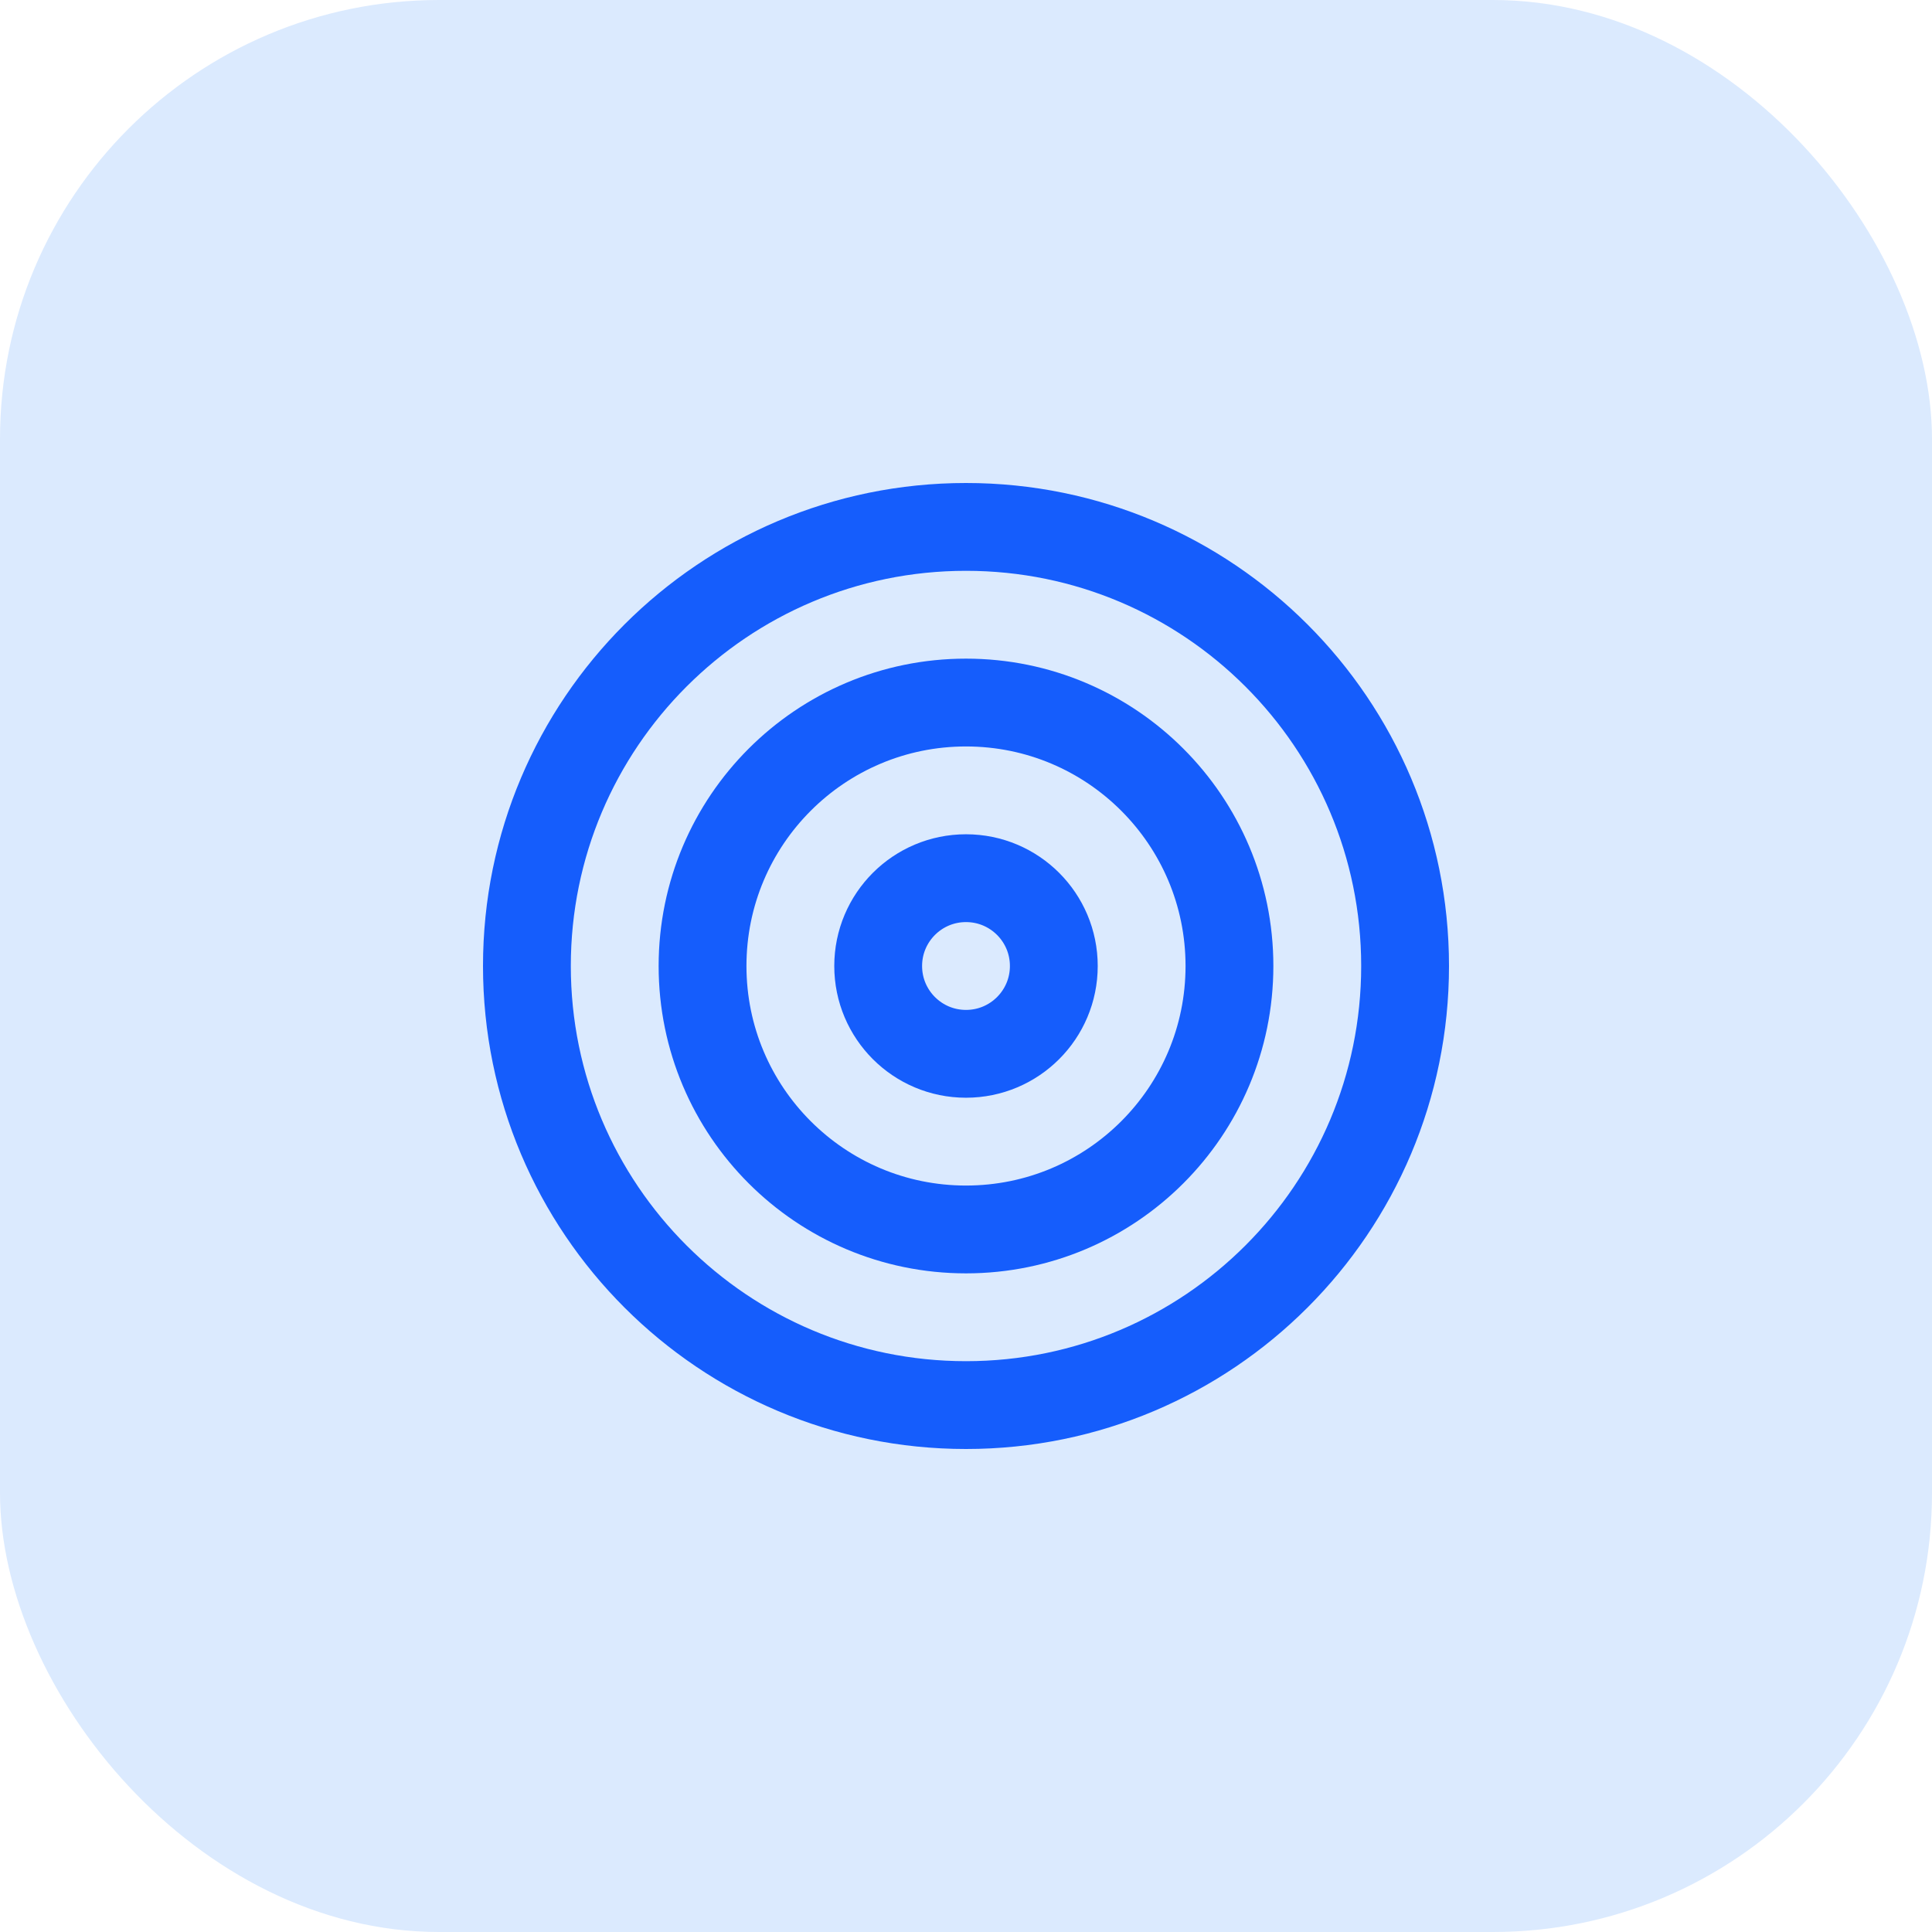
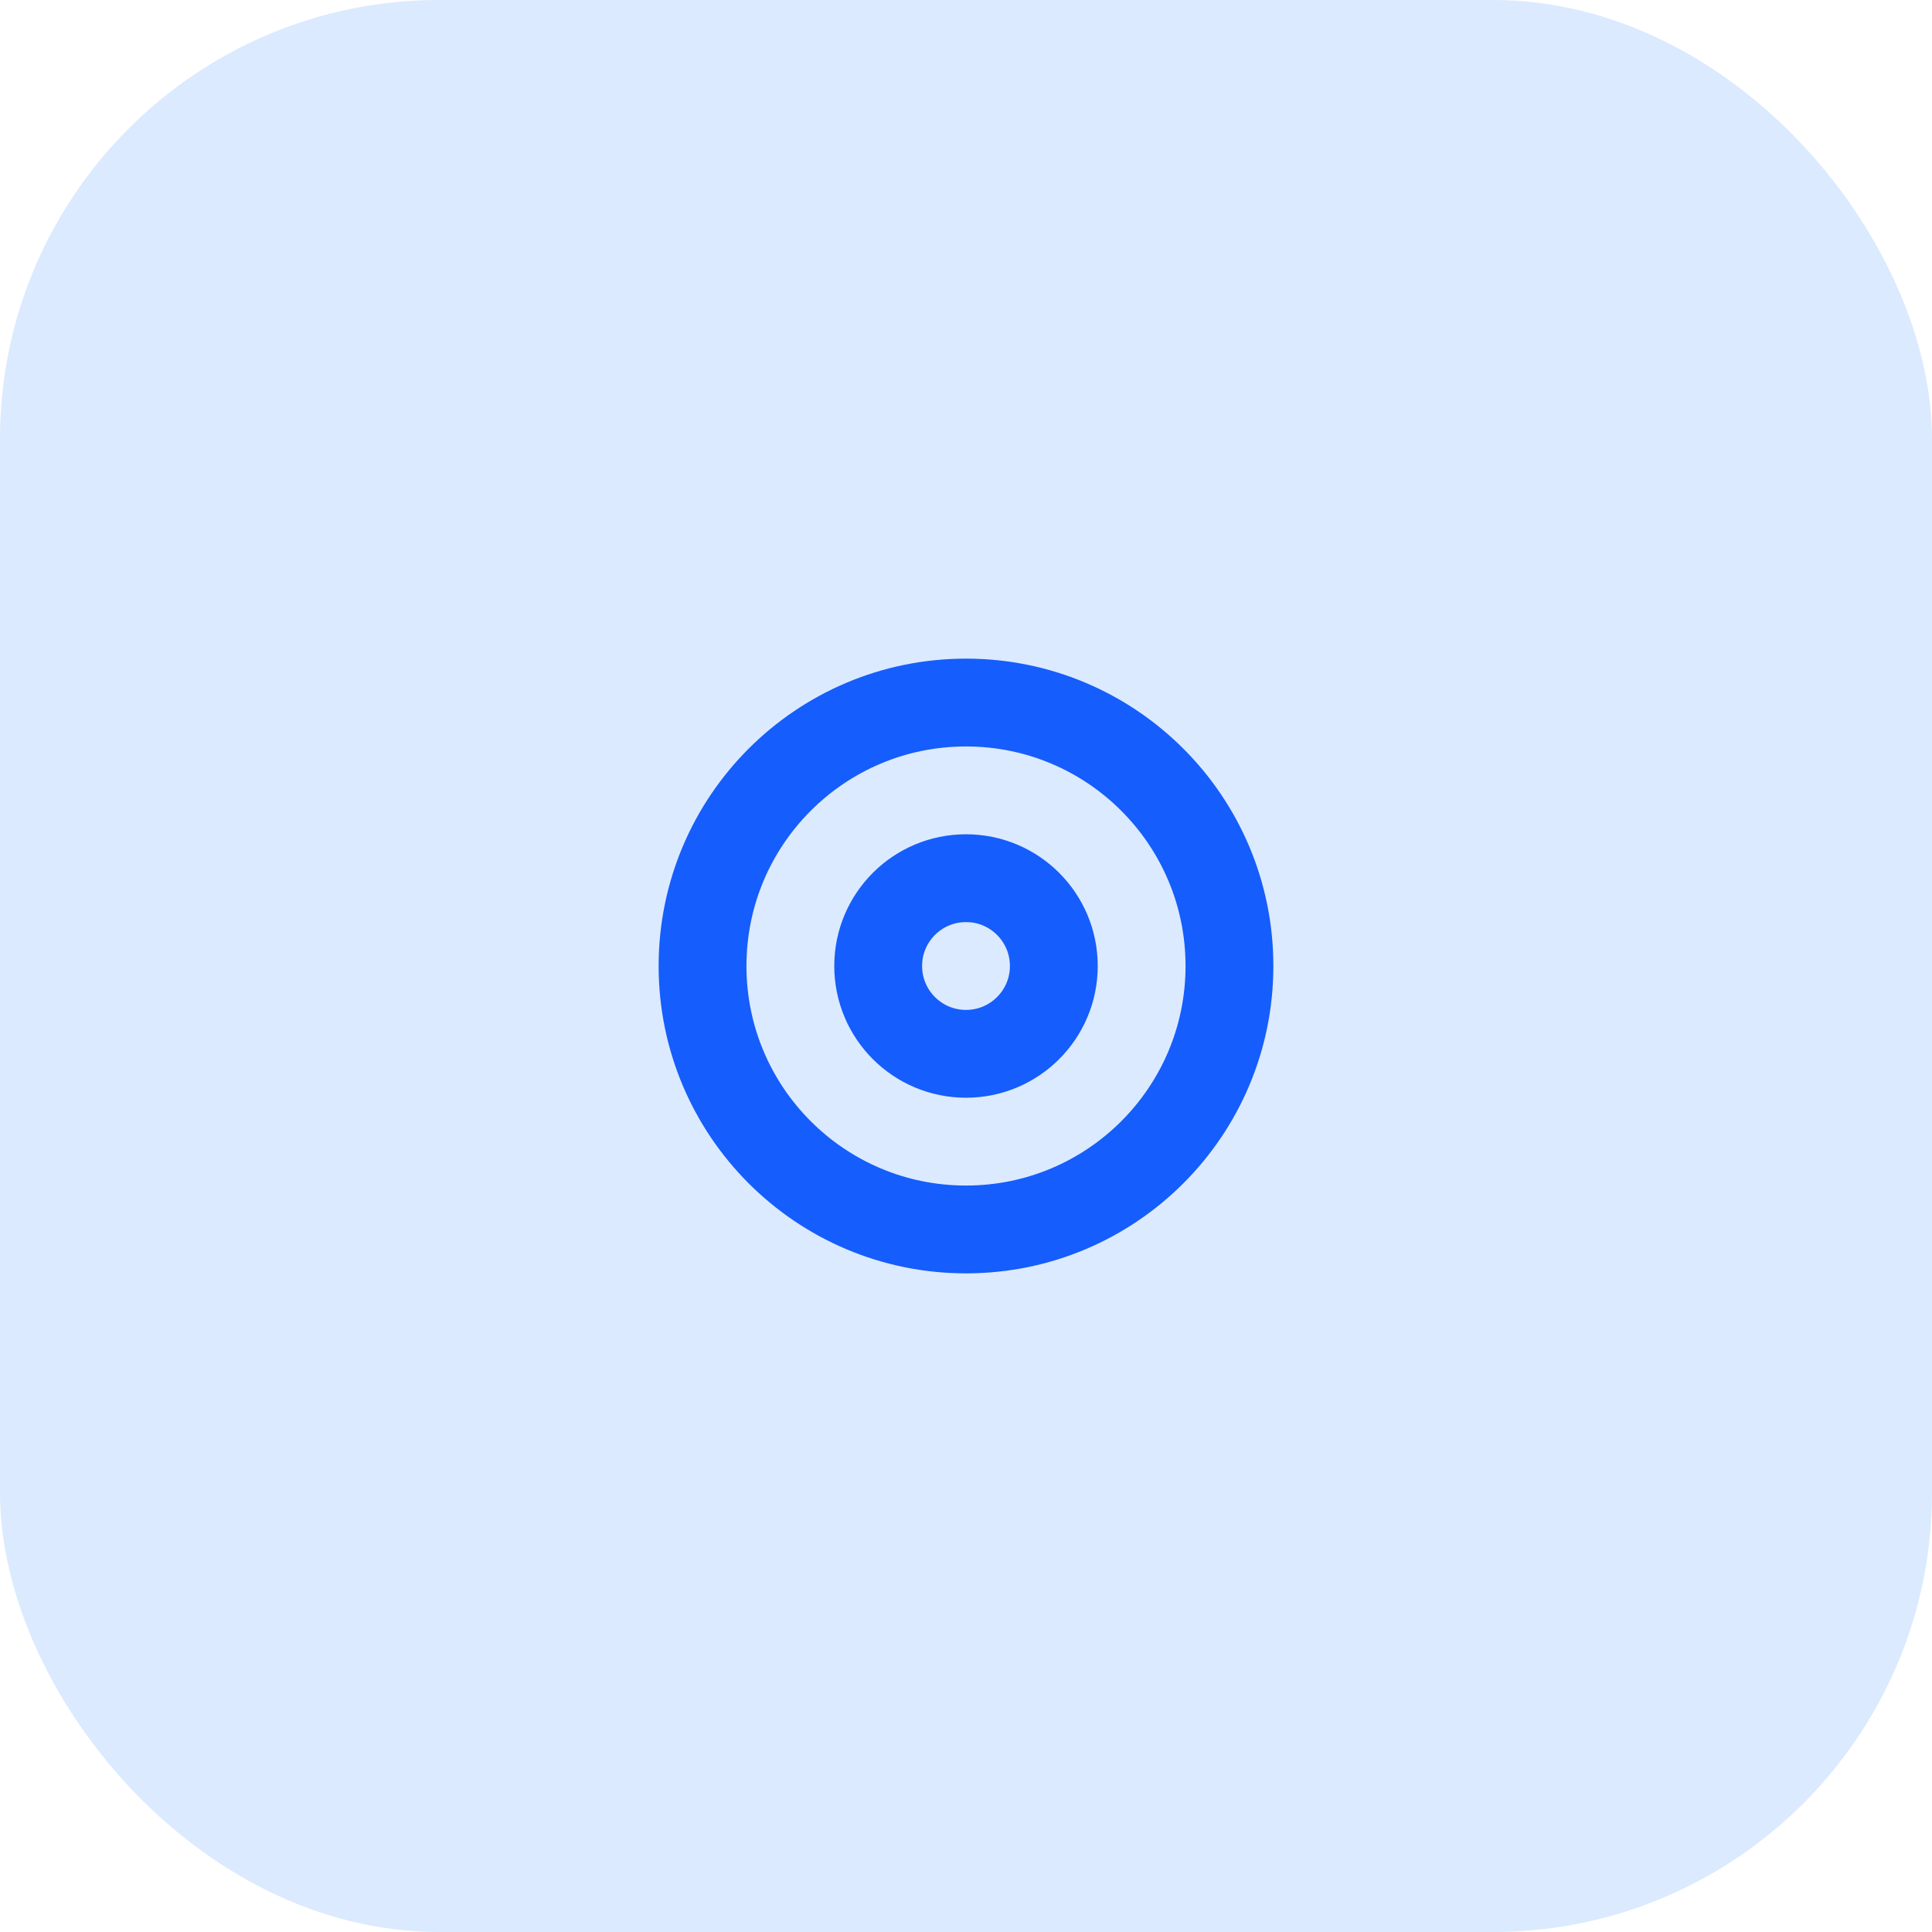
<svg xmlns="http://www.w3.org/2000/svg" width="44" height="44" viewBox="0 0 44 44" fill="none">
  <rect width="44" height="44" rx="10" fill="#DBEAFE" />
-   <path d="M22 32C27.523 32 32 27.523 32 22C32 16.477 27.523 12 22 12C16.477 12 12 16.477 12 22C12 27.523 16.477 32 22 32Z" stroke="#155DFC" stroke-width="2" stroke-linecap="round" stroke-linejoin="round" />
  <path d="M22 28C25.314 28 28 25.314 28 22C28 18.686 25.314 16 22 16C18.686 16 16 18.686 16 22C16 25.314 18.686 28 22 28Z" stroke="#155DFC" stroke-width="2" stroke-linecap="round" stroke-linejoin="round" />
  <path d="M22 24C23.105 24 24 23.105 24 22C24 20.895 23.105 20 22 20C20.895 20 20 20.895 20 22C20 23.105 20.895 24 22 24Z" stroke="#155DFC" stroke-width="2" stroke-linecap="round" stroke-linejoin="round" />
</svg>